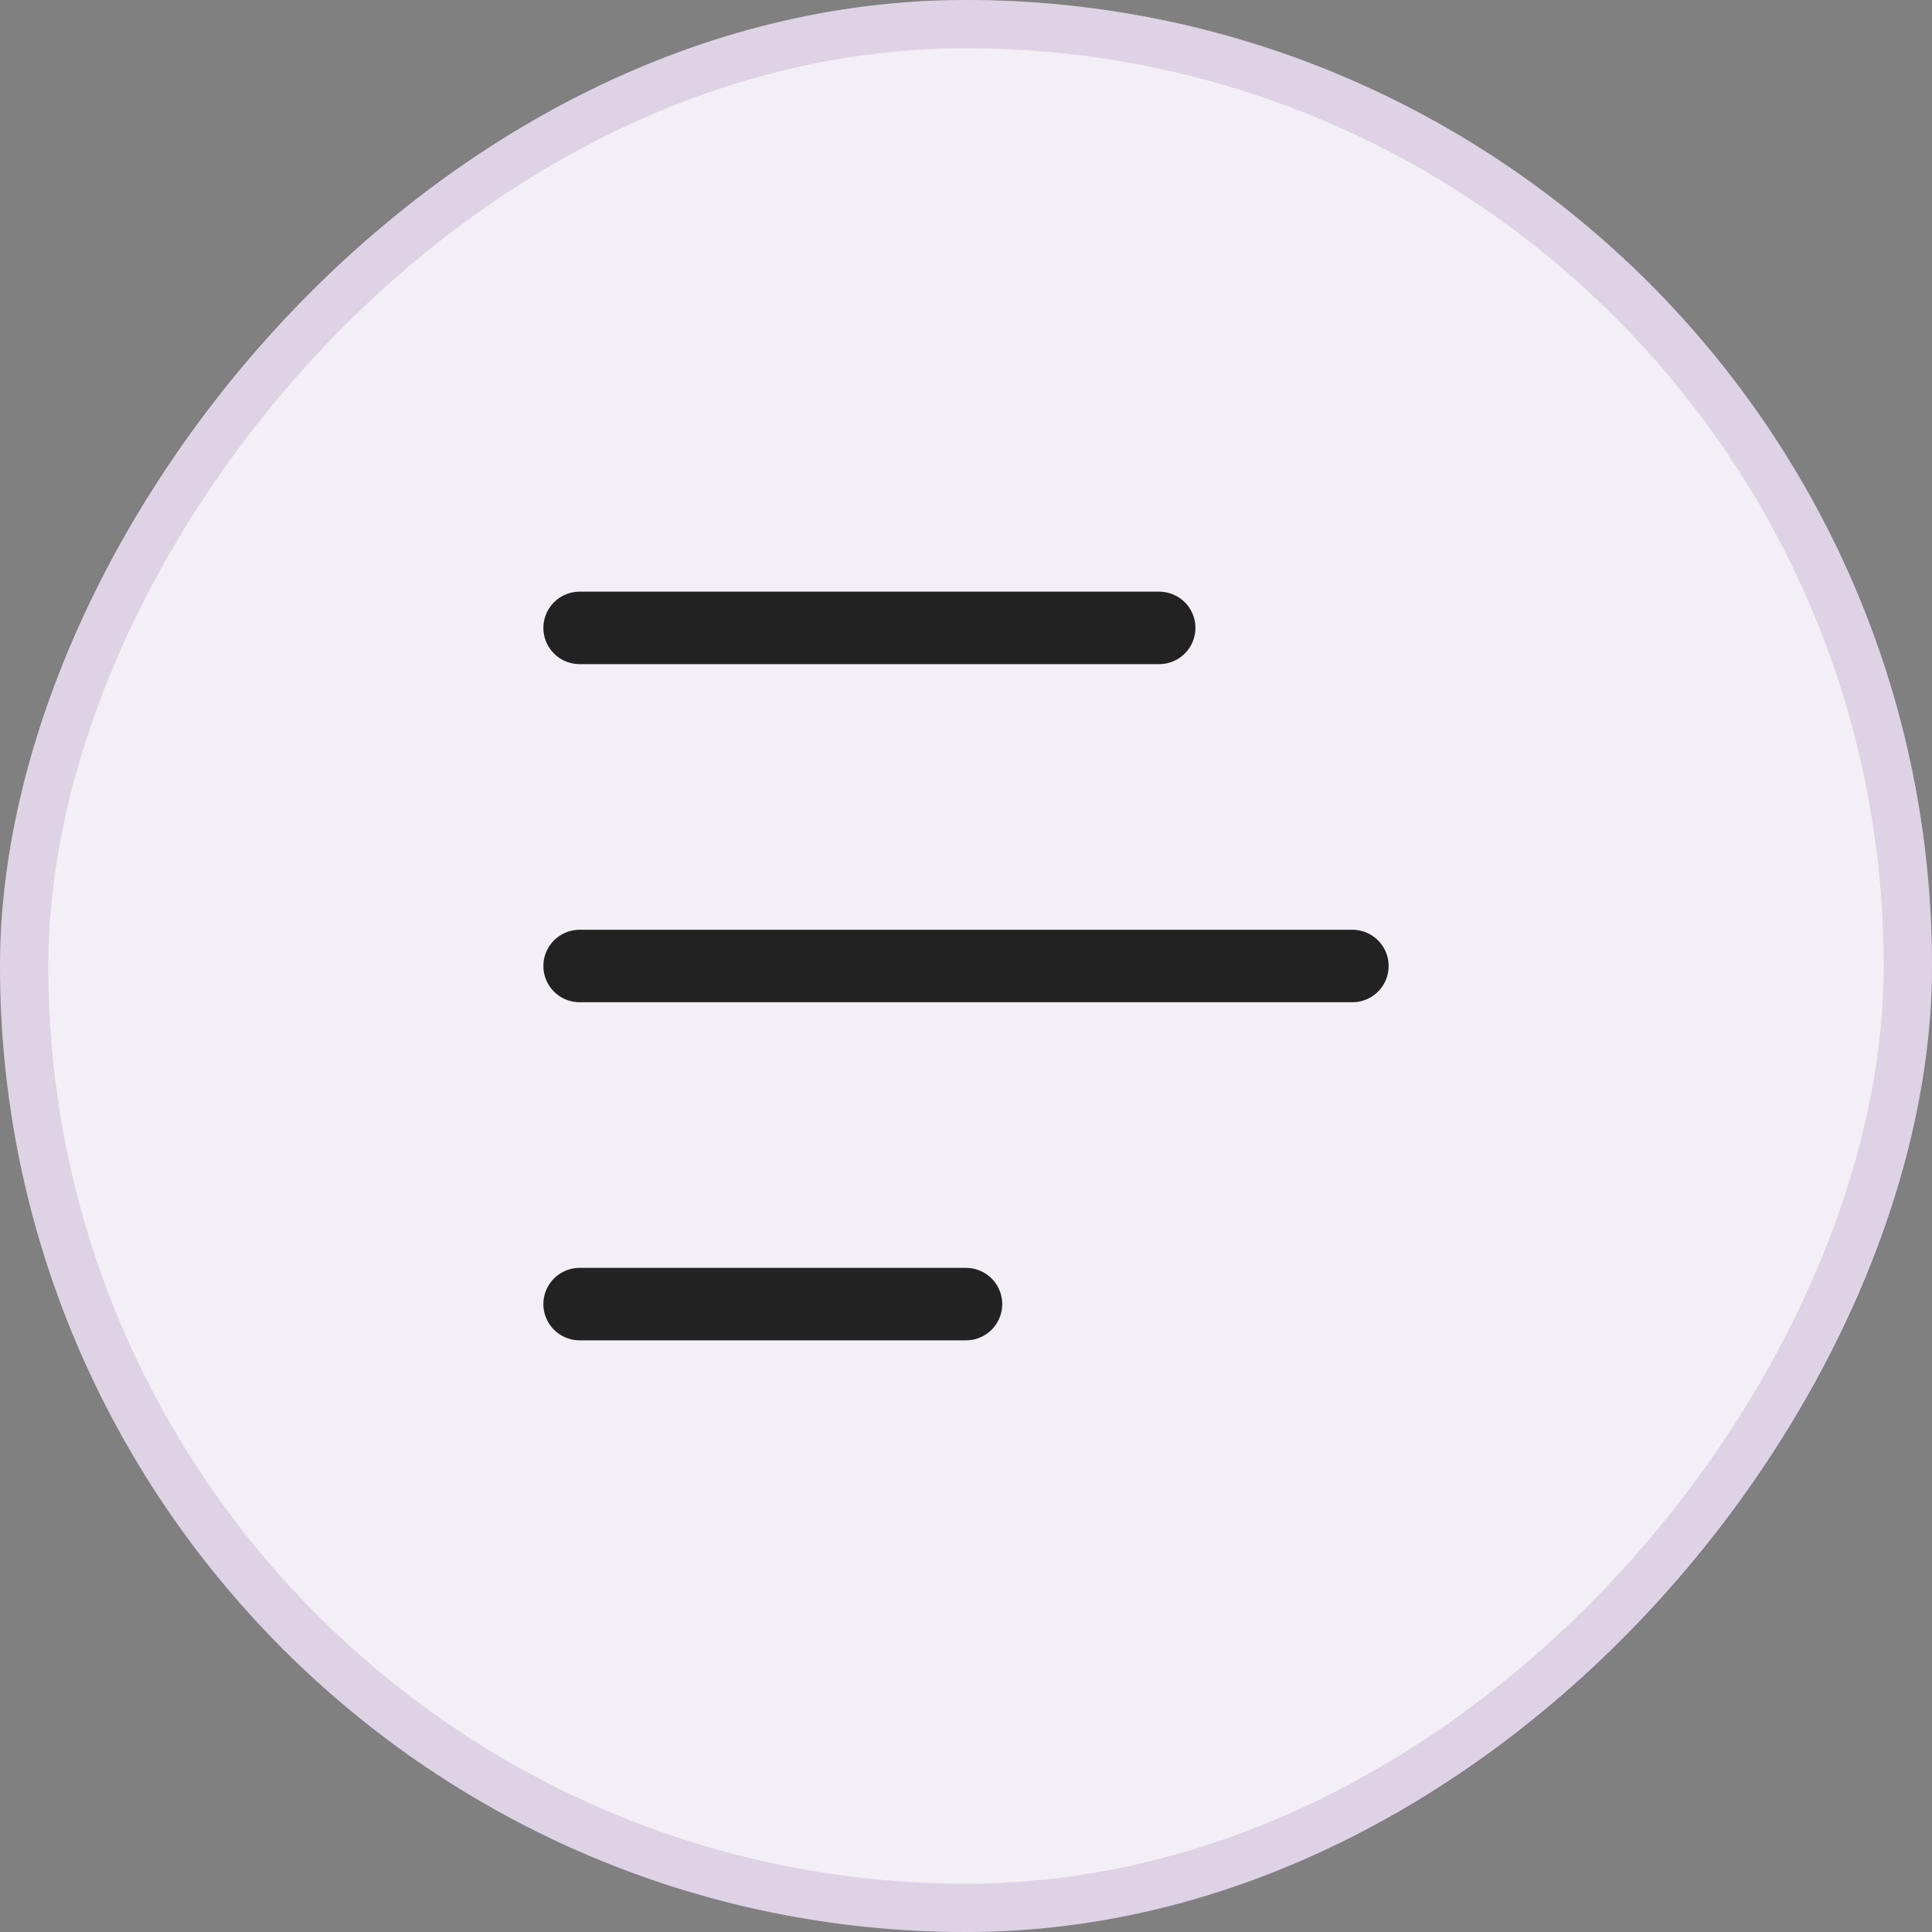
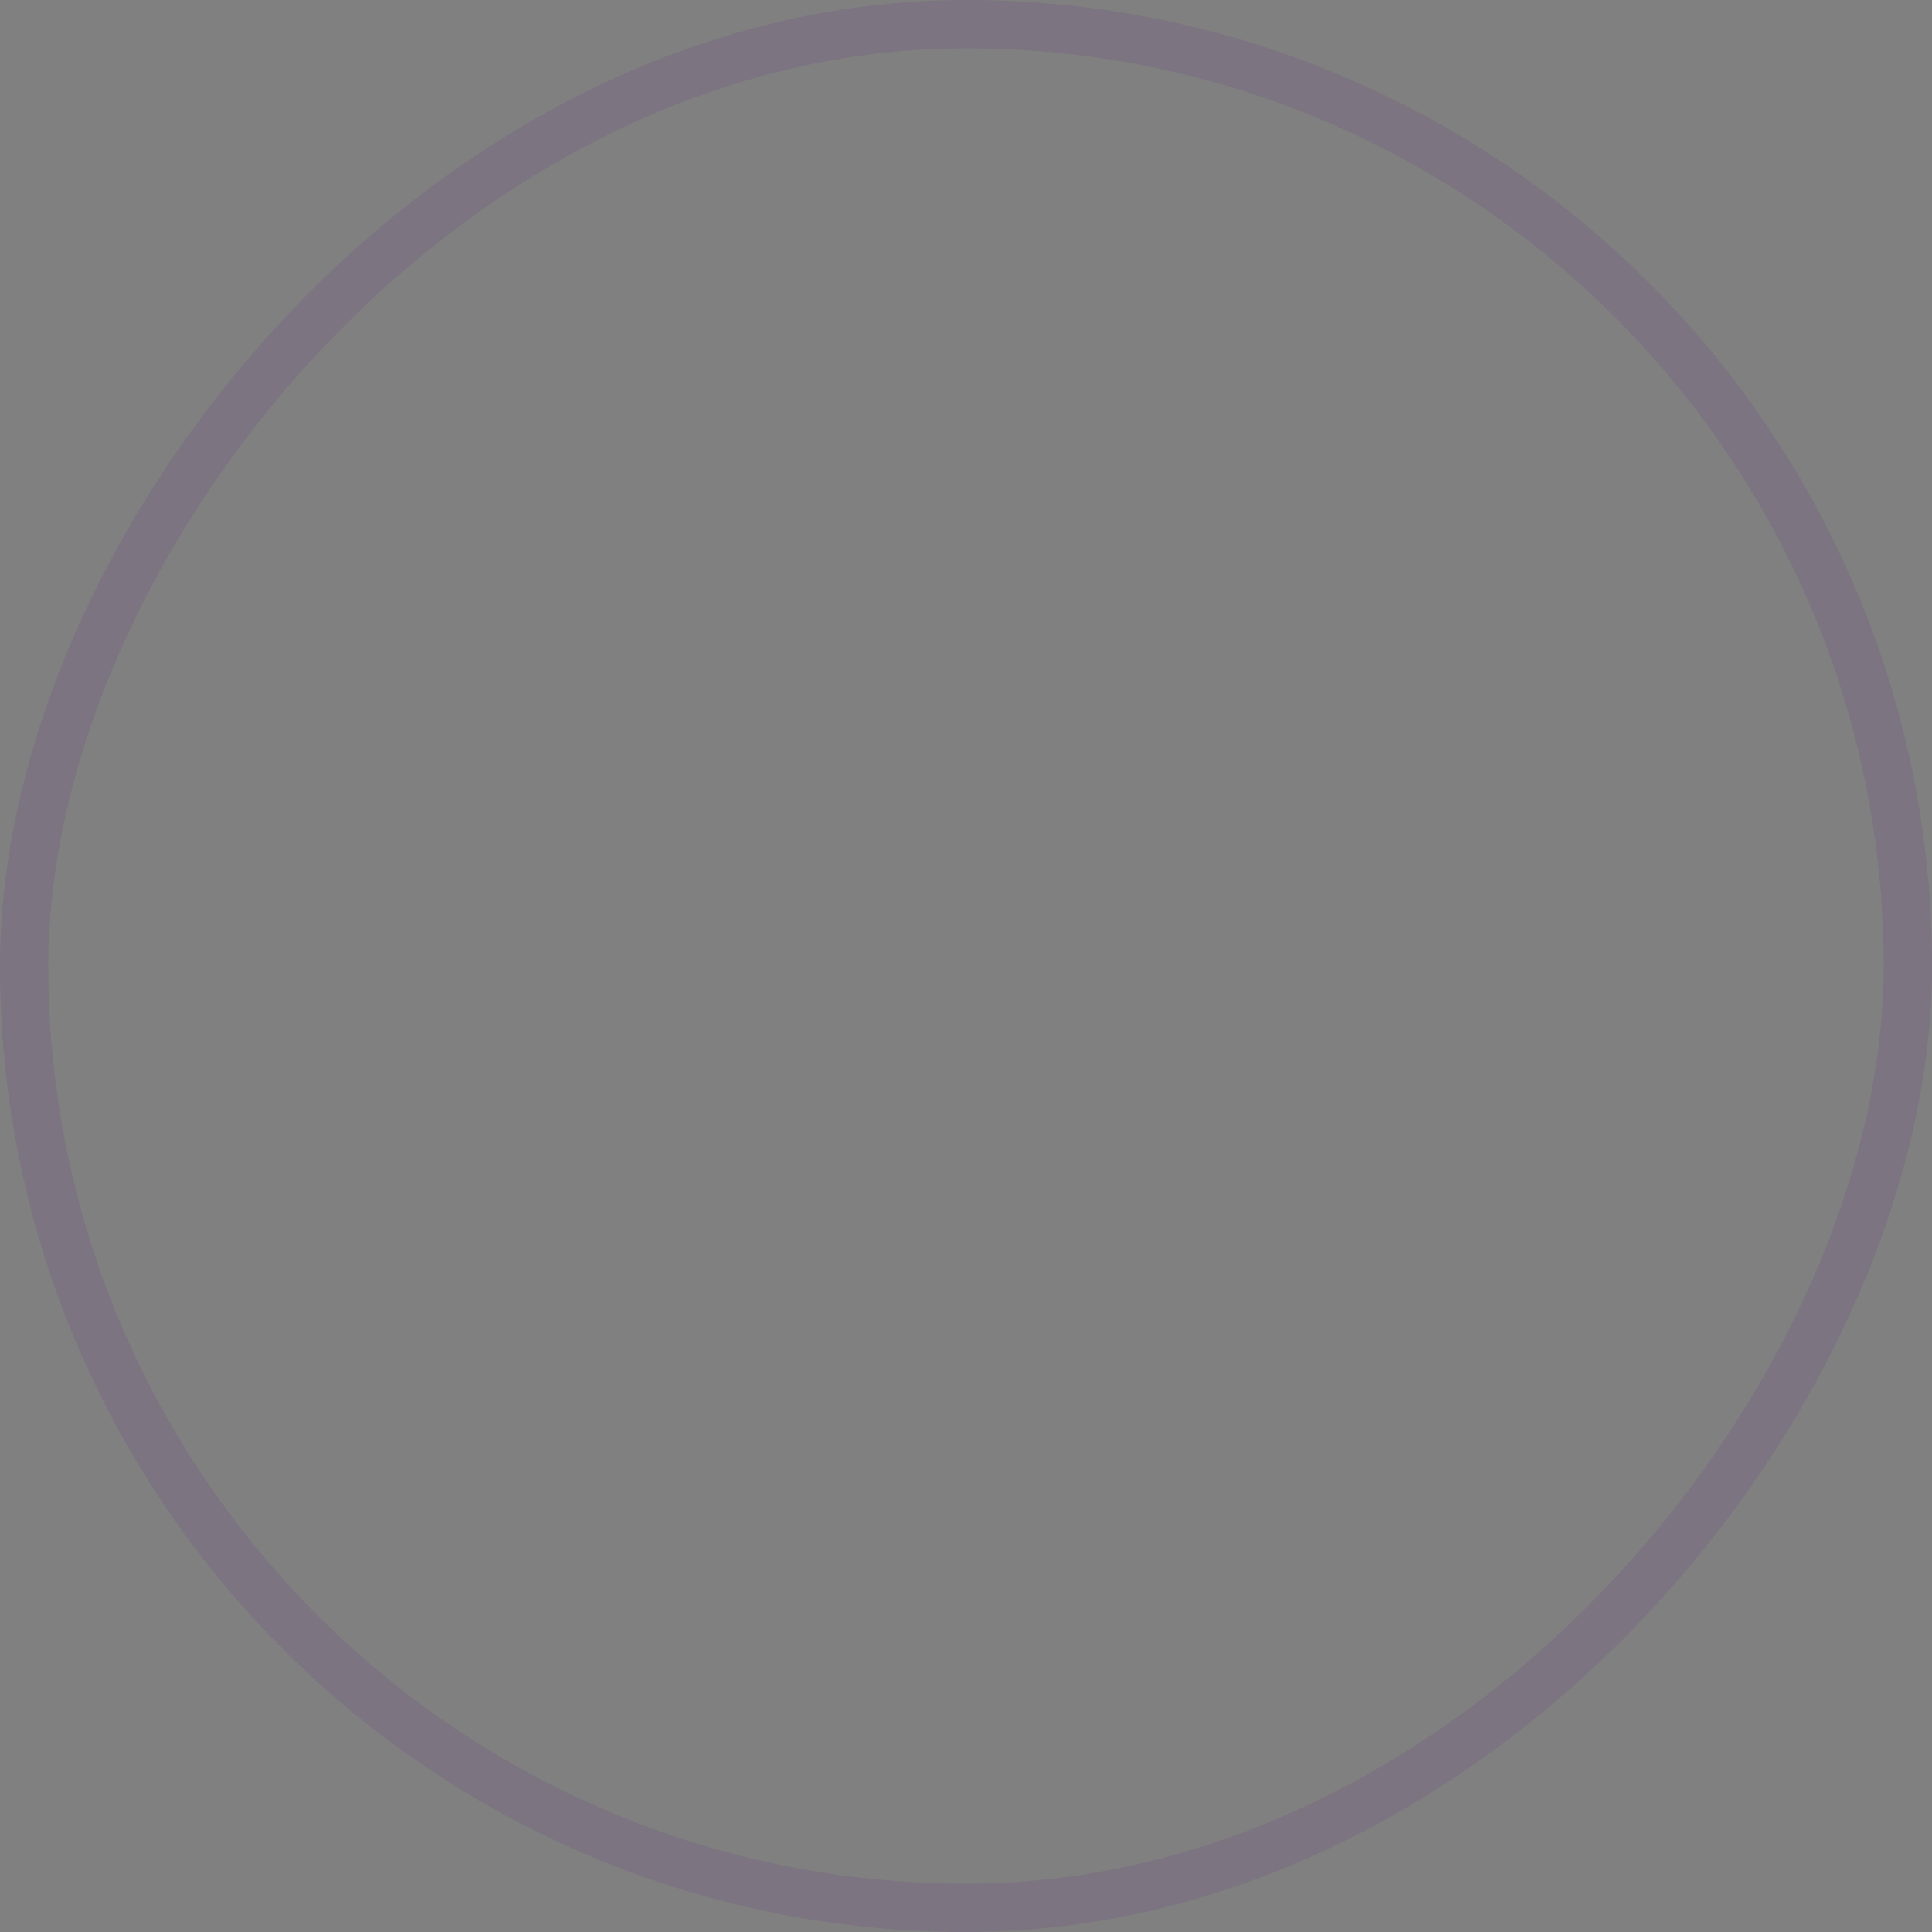
<svg xmlns="http://www.w3.org/2000/svg" width="40" height="40" viewBox="0 0 40 40" fill="none">
  <rect x="0" y="0" width="40" height="40" fill="#808080" stroke="none" />
-   <rect width="40" height="40" rx="20" transform="matrix(-1 0 0 1 40 0)" fill="#F3EFF6" />
  <rect x="-0.5" y="0.5" width="39" height="39" rx="19.5" transform="matrix(-1 0 0 1 39 0)" stroke="#65358A" stroke-opacity="0.15" />
-   <path d="M12 13H24M12 20H28M12 27H20" stroke="#222222" stroke-width="1.5" stroke-linecap="round" stroke-linejoin="round" />
</svg>